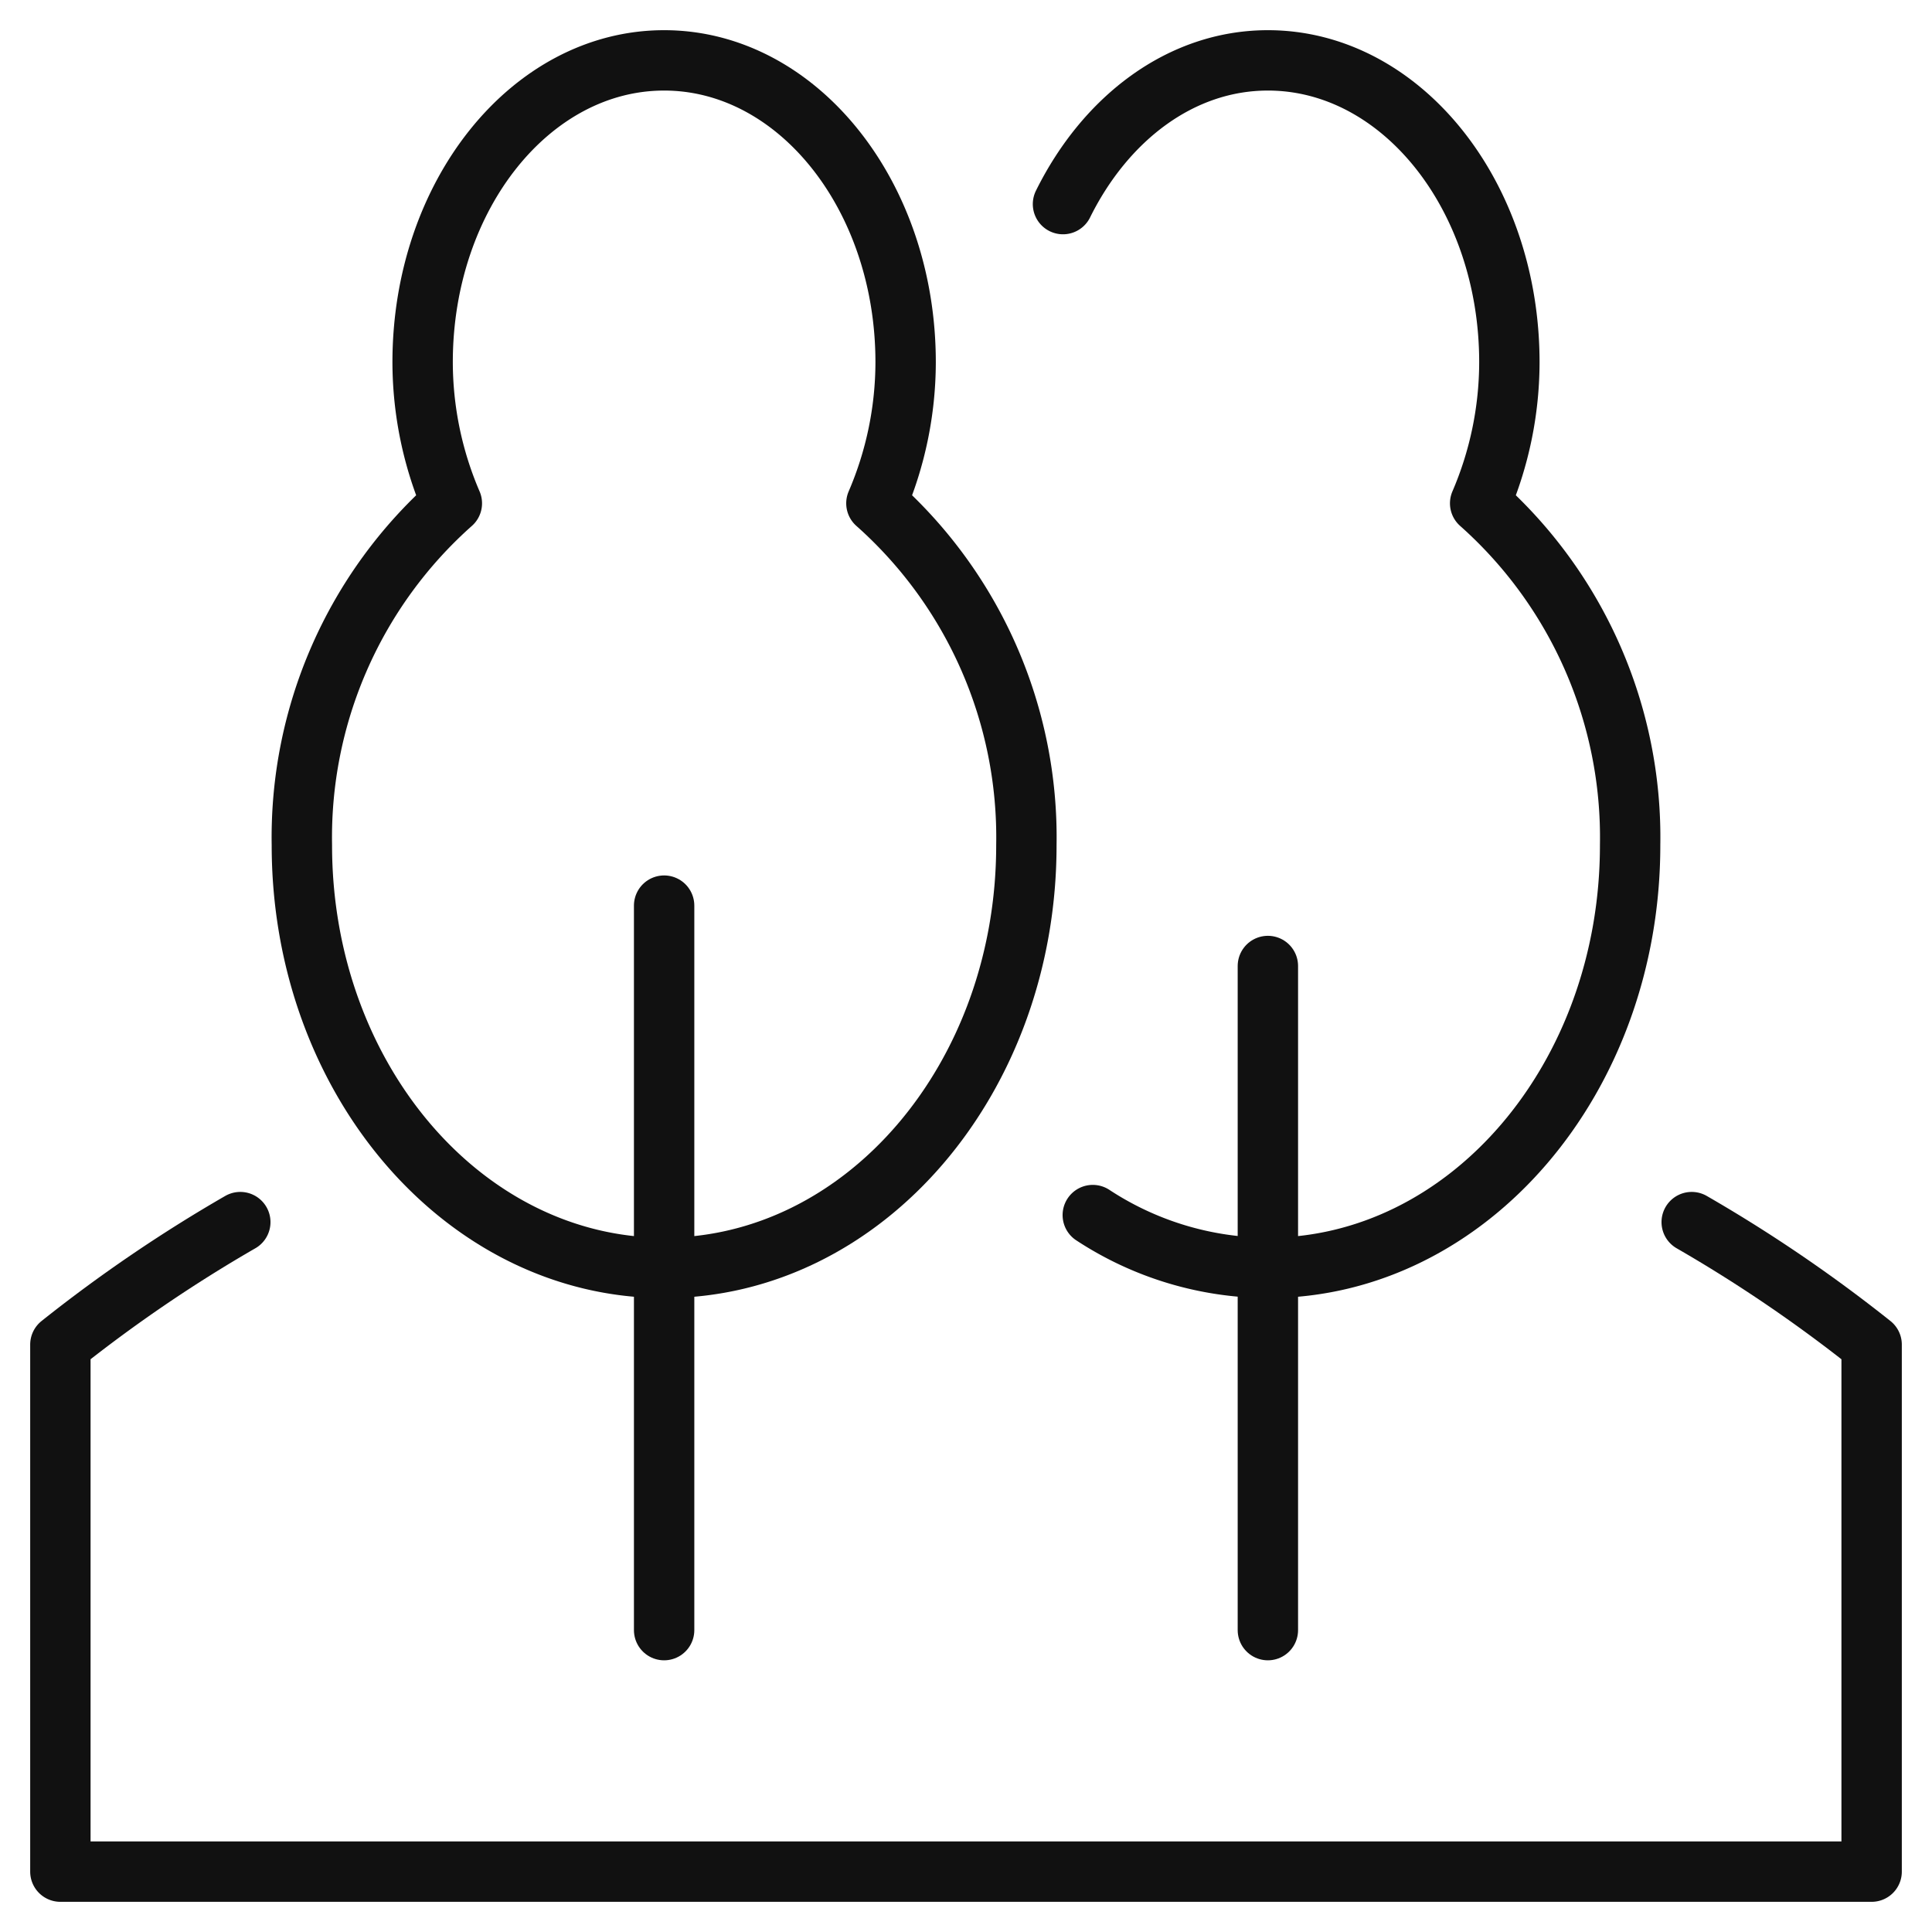
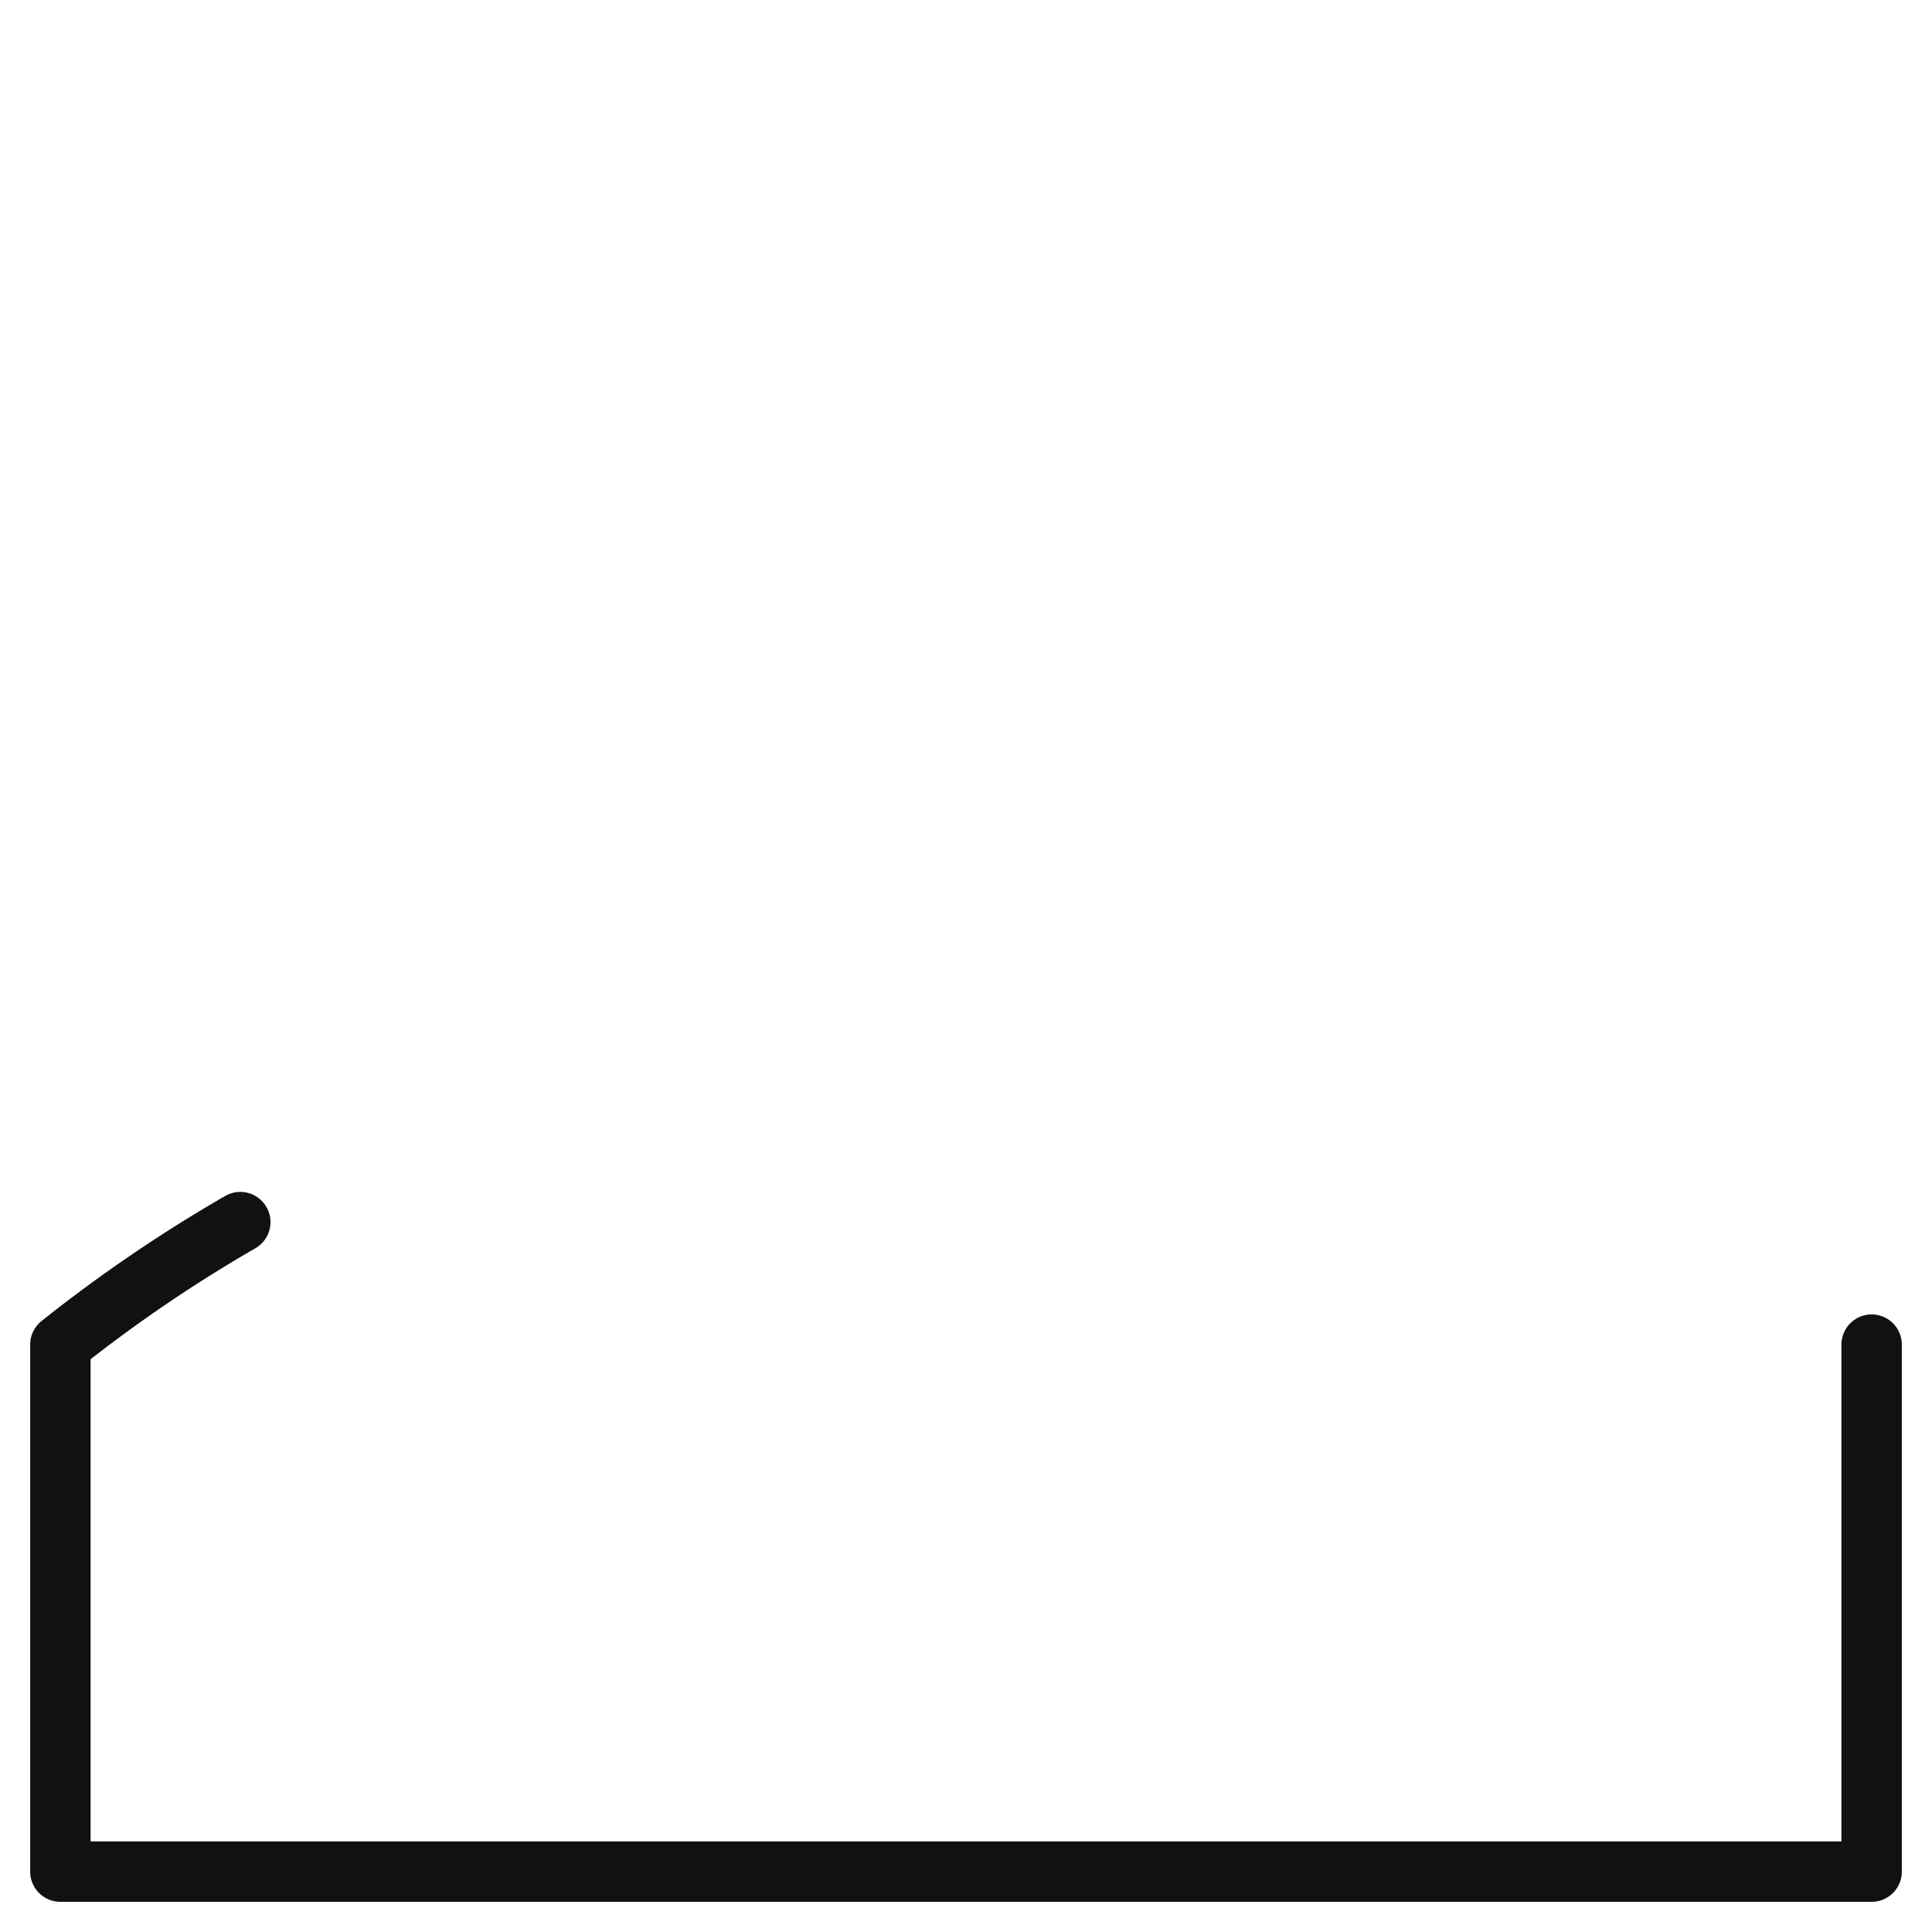
<svg xmlns="http://www.w3.org/2000/svg" viewBox="0 0 64 64" width="64" height="64">
  <g class="nc-icon-wrapper" stroke-linecap="round" stroke-linejoin="round" stroke-width="2" fill="#111111" stroke="#111111">
-     <line x1="22" y1="54" x2="22" y2="30" fill="none" stroke-miterlimit="10" data-color="color-2" />
-     <path d="M29.032,16.673A11.868,11.868,0,0,0,30,12c0-5.523-3.582-10-8-10s-8,4.477-8,10a11.868,11.868,0,0,0,.968,4.673A14.8,14.8,0,0,0,10,28c0,7.732,5.373,14,12,14s12-6.268,12-14A14.8,14.8,0,0,0,29.032,16.673Z" fill="none" stroke-miterlimit="10" data-color="color-2" />
-     <line x1="42" y1="54" x2="42" y2="32" fill="none" stroke-miterlimit="10" data-color="color-2" />
-     <path d="M36.2,40.251A10.632,10.632,0,0,0,42,42c6.627,0,12-6.268,12-14a14.8,14.8,0,0,0-4.968-11.327A11.868,11.868,0,0,0,50,12c0-5.523-3.582-10-8-10-2.876,0-5.377,1.913-6.787,4.761" fill="none" stroke-miterlimit="10" data-color="color-2" />
-     <path d="M7.96,40.484A48.3,48.3,0,0,0,2,44.542V62H62V44.542a48.3,48.3,0,0,0-5.96-4.058" fill="none" stroke="#111111" stroke-miterlimit="10" />
+     <path d="M7.96,40.484A48.3,48.3,0,0,0,2,44.542V62H62V44.542" fill="none" stroke="#111111" stroke-miterlimit="10" />
  </g>
</svg>